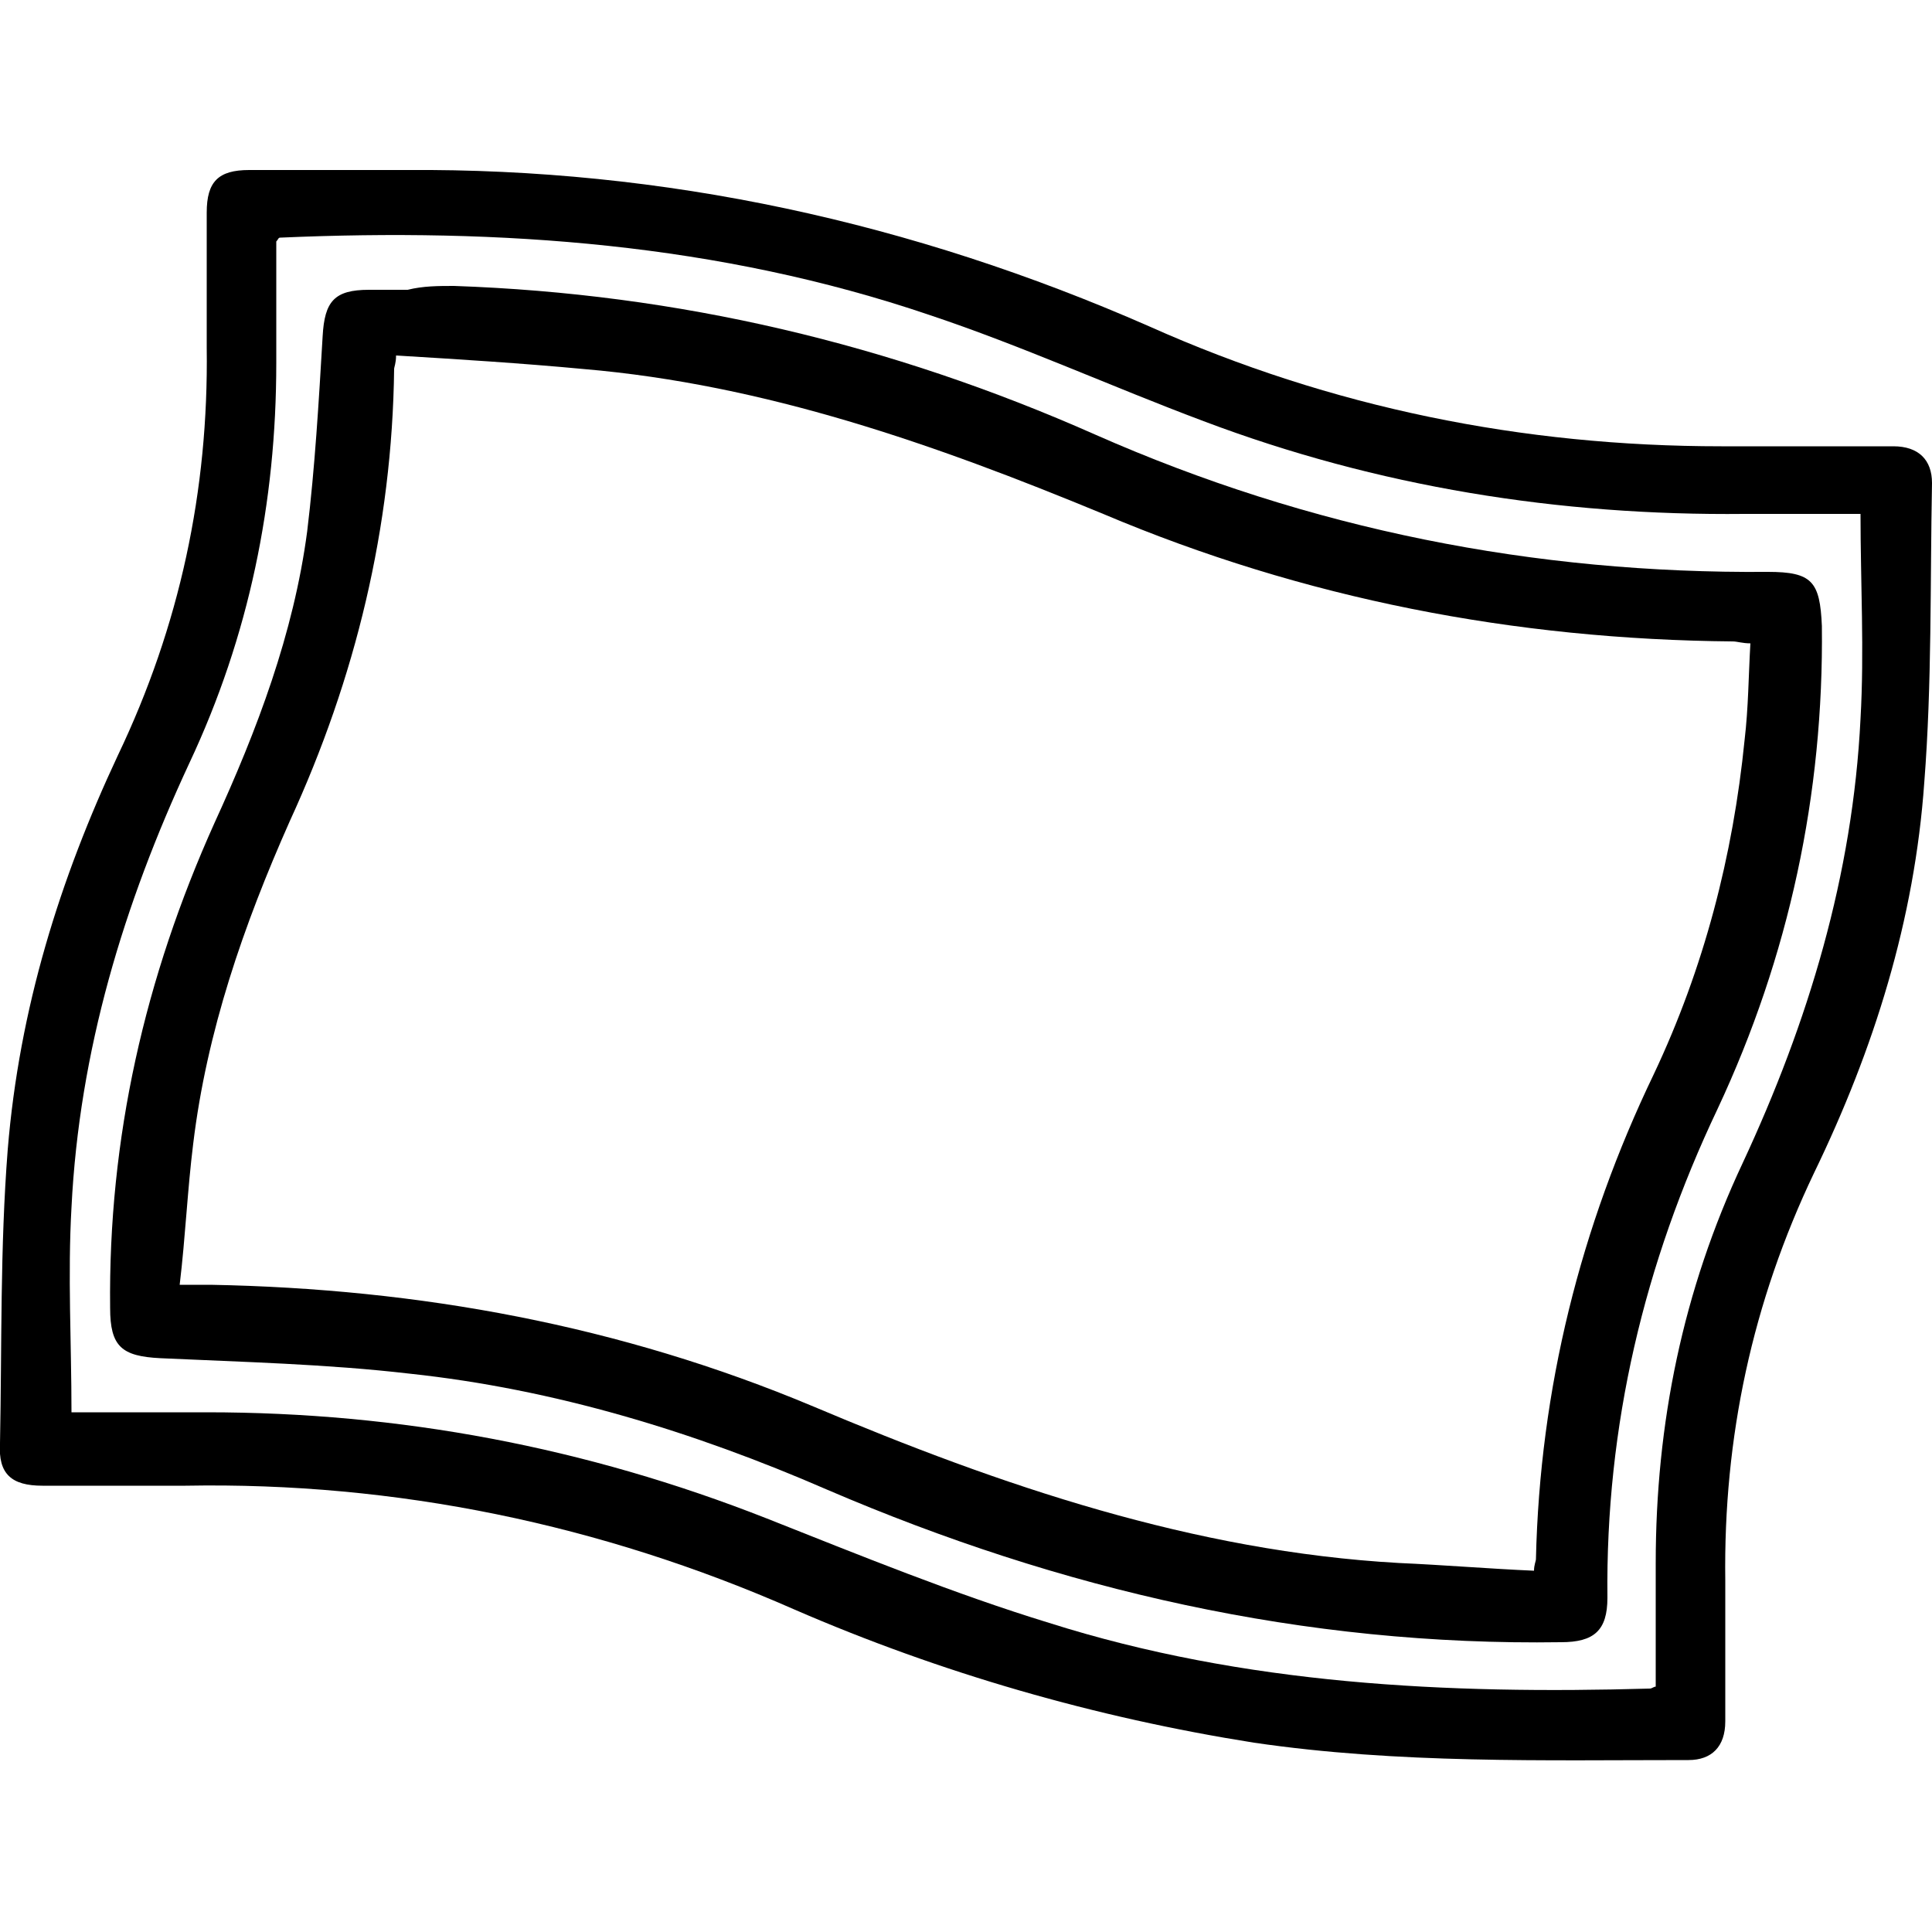
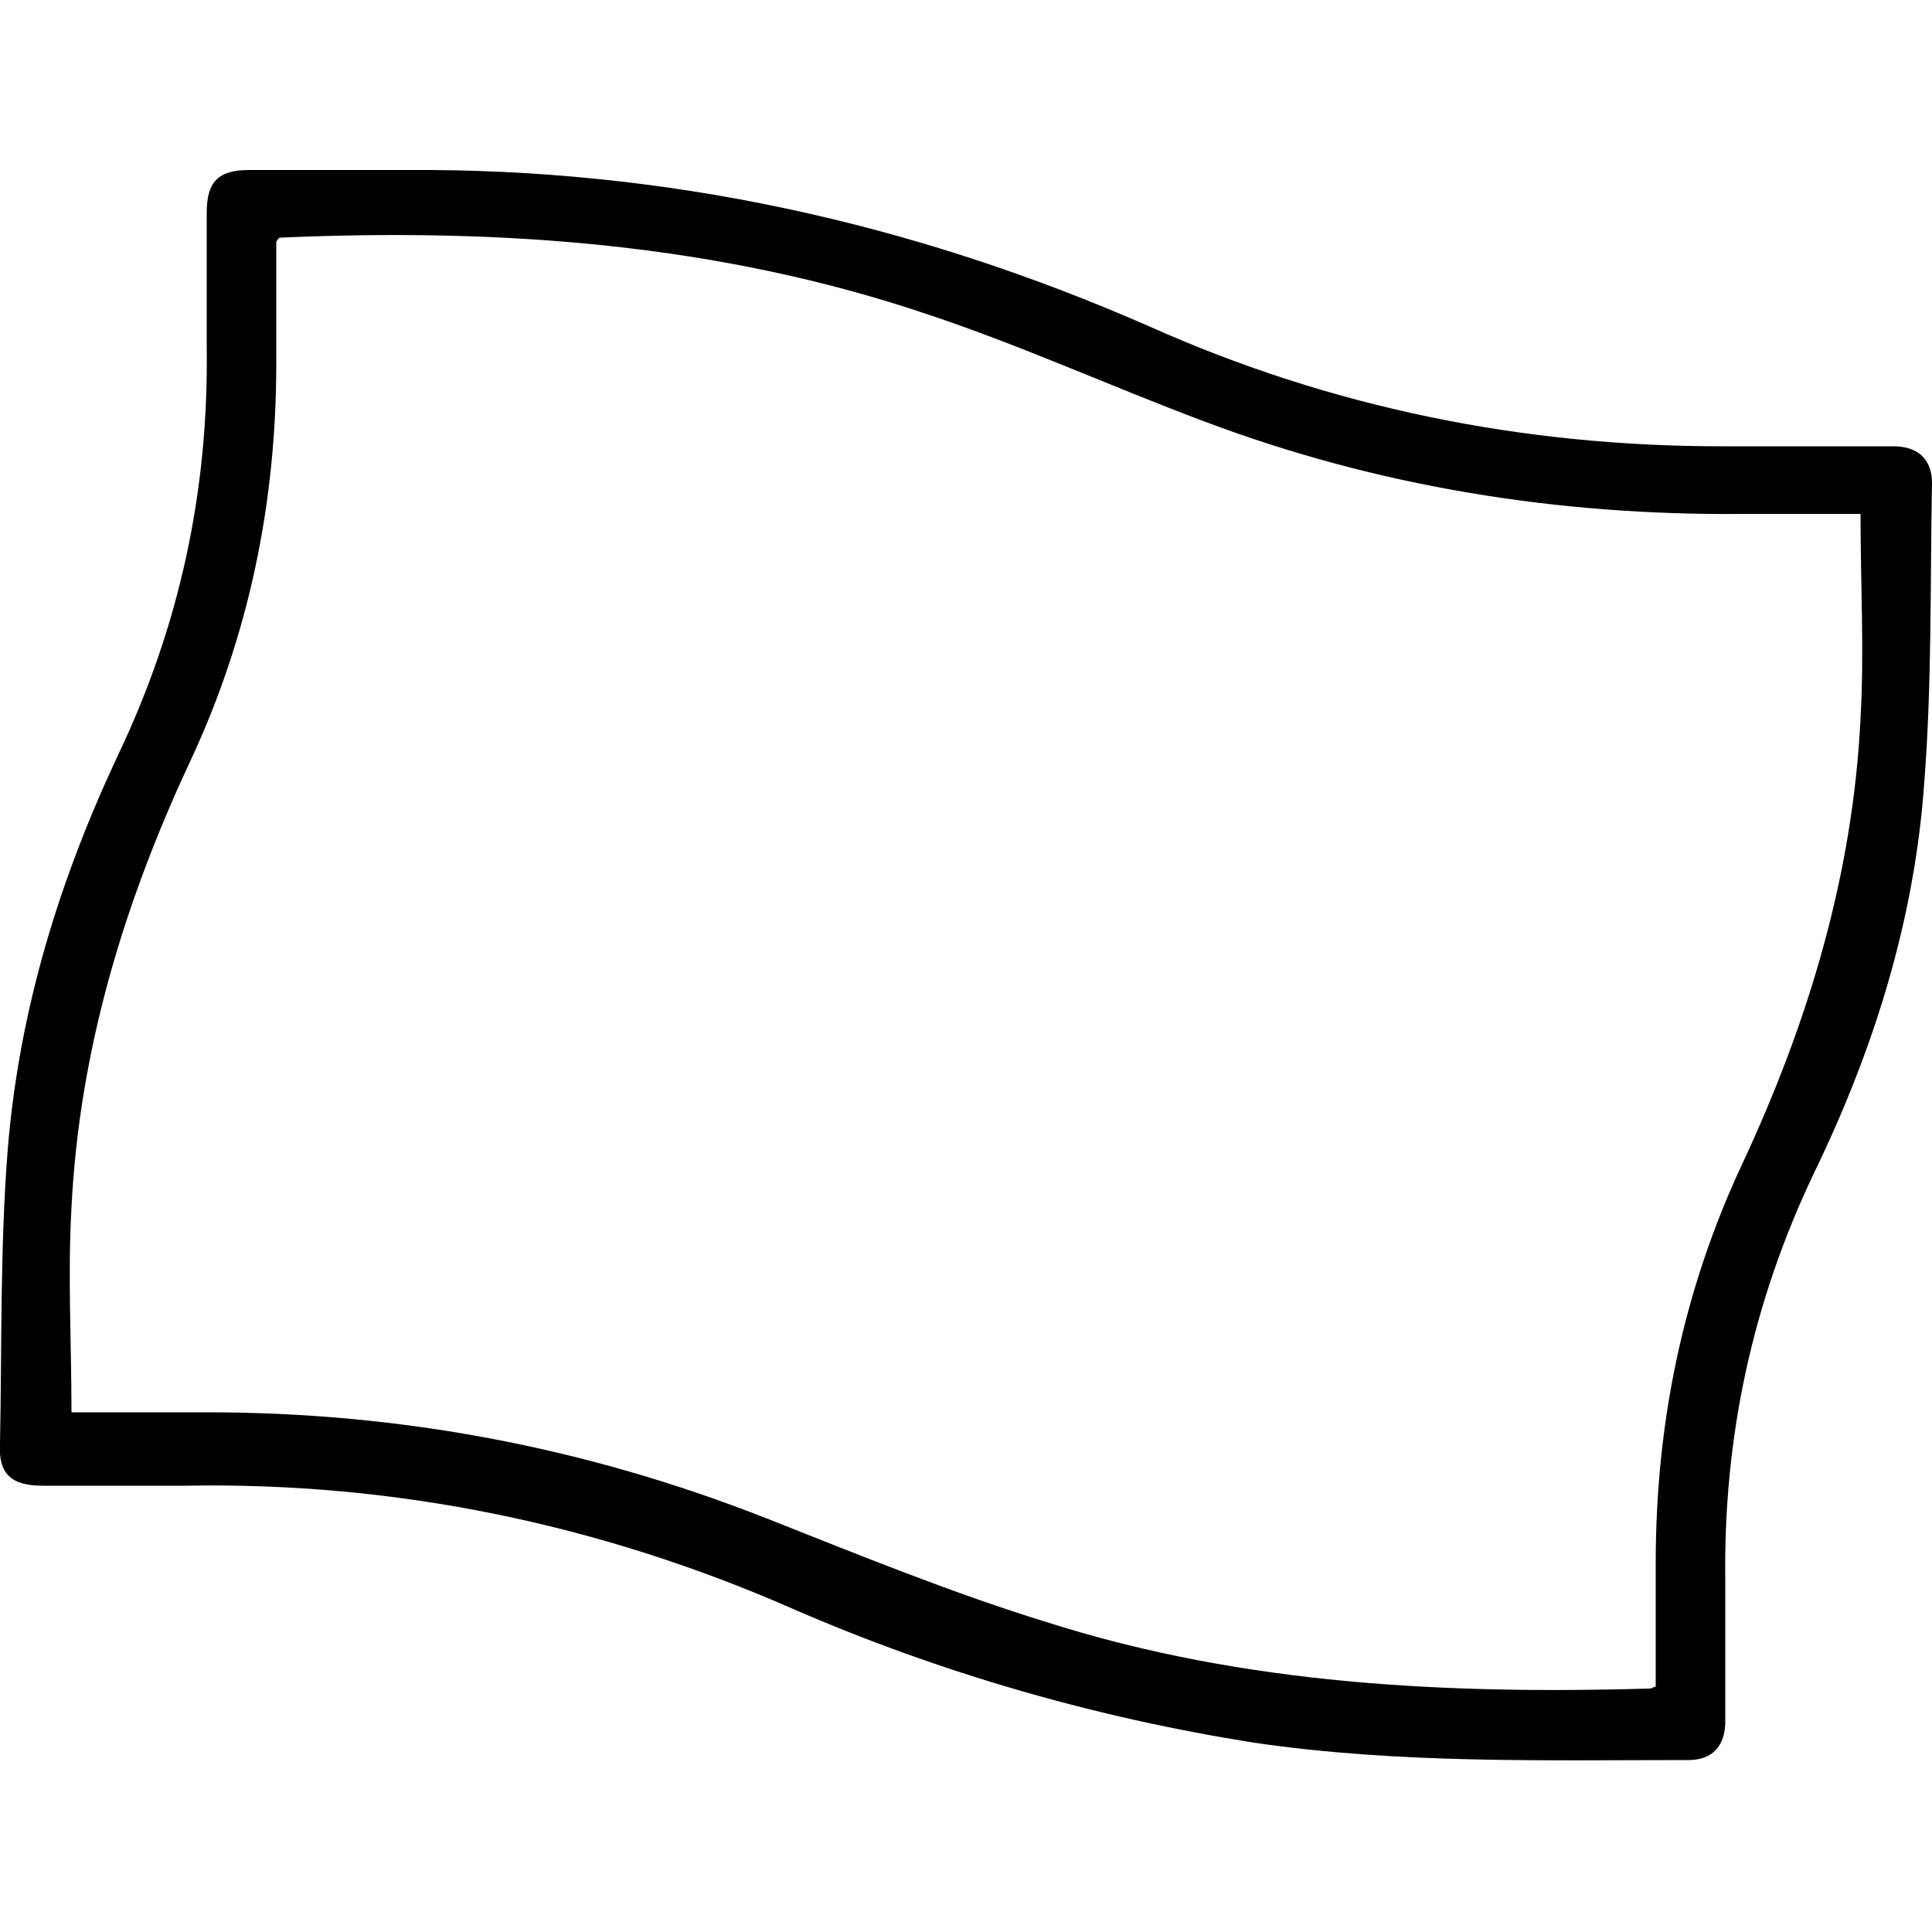
<svg xmlns="http://www.w3.org/2000/svg" version="1.1" id="Layer_1" x="0px" y="0px" viewBox="0 0 100 100" style="enable-background:new 0 0 100 100;" xml:space="preserve">
  <g>
    <path d="M21,8.8c13.4-0.1,26.2,2.7,38.5,8.1c9.4,4.2,19.3,6.2,29.6,6.2c3,0,6,0,8.9,0c1.3,0,2,0.7,2,1.9c-0.1,5.2,0,10.4-0.4,15.5   c-0.5,7.1-2.6,13.8-5.7,20.2c-3.2,6.7-4.7,13.7-4.6,21.1c0,2.4,0,4.8,0,7.3c0,1.3-0.7,2-1.9,2c-7.5,0-15,0.2-22.5-0.9   c-8.2-1.3-16.2-3.6-23.8-6.9c-10-4.4-20.6-6.6-31.5-6.4c-2.5,0-4.9,0-7.4,0c-1.6,0-2.3-0.6-2.2-2.2c0.1-5.1,0-10.1,0.4-15.2   c0.6-7.3,2.7-14,5.7-20.4c3.2-6.7,4.7-13.7,4.6-21.1c0-2.3,0-4.7,0-7c0-1.6,0.6-2.2,2.2-2.2C15.6,8.8,18.3,8.8,21,8.8z M3.7,73.1   c2.3,0,4.7,0,7,0c10,0,19.6,1.8,29,5.5c4.8,1.9,9.7,3.9,14.6,5.4c10.1,3.2,20.6,3.7,31.1,3.4c0.1,0,0.2-0.1,0.3-0.1   c0-2.1,0-4.2,0-6.4c0-7.2,1.4-14.1,4.5-20.7c3.4-7.3,5.7-14.9,6.1-23c0.2-3.5,0-7,0-10.6c-2,0-4,0-6,0c-9.6,0.1-19-1.4-28-4.8   c-4.8-1.8-9.4-3.9-14.2-5.5c-10.9-3.7-22.2-4.5-33.6-4c-0.1,0-0.1,0.1-0.2,0.2c0,2.1,0,4.2,0,6.3c0,7.2-1.4,14.1-4.5,20.7   c-3.4,7.3-5.7,14.9-6.1,23C3.5,66,3.7,69.5,3.7,73.1z" />
-     <path d="M23.5,14.8c11.6,0.4,22.6,3,33.2,7.7c11.1,4.9,22.7,7.2,34.8,7.1c2.3,0,2.7,0.5,2.8,2.8c0.1,8.7-1.7,17.1-5.4,25   c-3.8,8-5.8,16.4-5.7,25.3c0,1.7-0.7,2.3-2.4,2.3c-13.3,0.2-25.9-2.7-38-7.9c-6.9-3-14.1-5.2-21.6-6c-4.3-0.5-8.6-0.6-12.9-0.8   c-2-0.1-2.6-0.6-2.6-2.6c-0.1-8.8,1.8-17.1,5.4-25.1c2.2-4.8,4.1-9.8,4.8-15.1c0.4-3.3,0.6-6.7,0.8-10.1c0.1-1.8,0.6-2.4,2.4-2.4   c0.7,0,1.3,0,2,0C21.9,14.8,22.7,14.8,23.5,14.8z M20.5,18.4c0,0.4-0.1,0.6-0.1,0.7c-0.1,8.2-2,16-5.4,23.4   c-2.4,5.4-4.3,10.9-5,16.7c-0.3,2.4-0.4,4.8-0.7,7.3c0.7,0,1.1,0,1.6,0c10.8,0.2,21.2,2.1,31.2,6.3c9.7,4.1,19.7,7.5,30.3,8.1   c2.3,0.1,4.7,0.3,7,0.4c0-0.3,0.1-0.5,0.1-0.6c0.2-8.8,2.3-17.2,6.1-25.1c2.6-5.5,4.1-11.3,4.7-17.3c0.2-1.7,0.2-3.3,0.3-5   c-0.4,0-0.7-0.1-0.9-0.1c-11.3-0.1-22.2-2.2-32.6-6.6c-8.7-3.6-17.5-6.7-26.9-7.5C27,18.8,23.8,18.6,20.5,18.4z" />
  </g>
</svg>